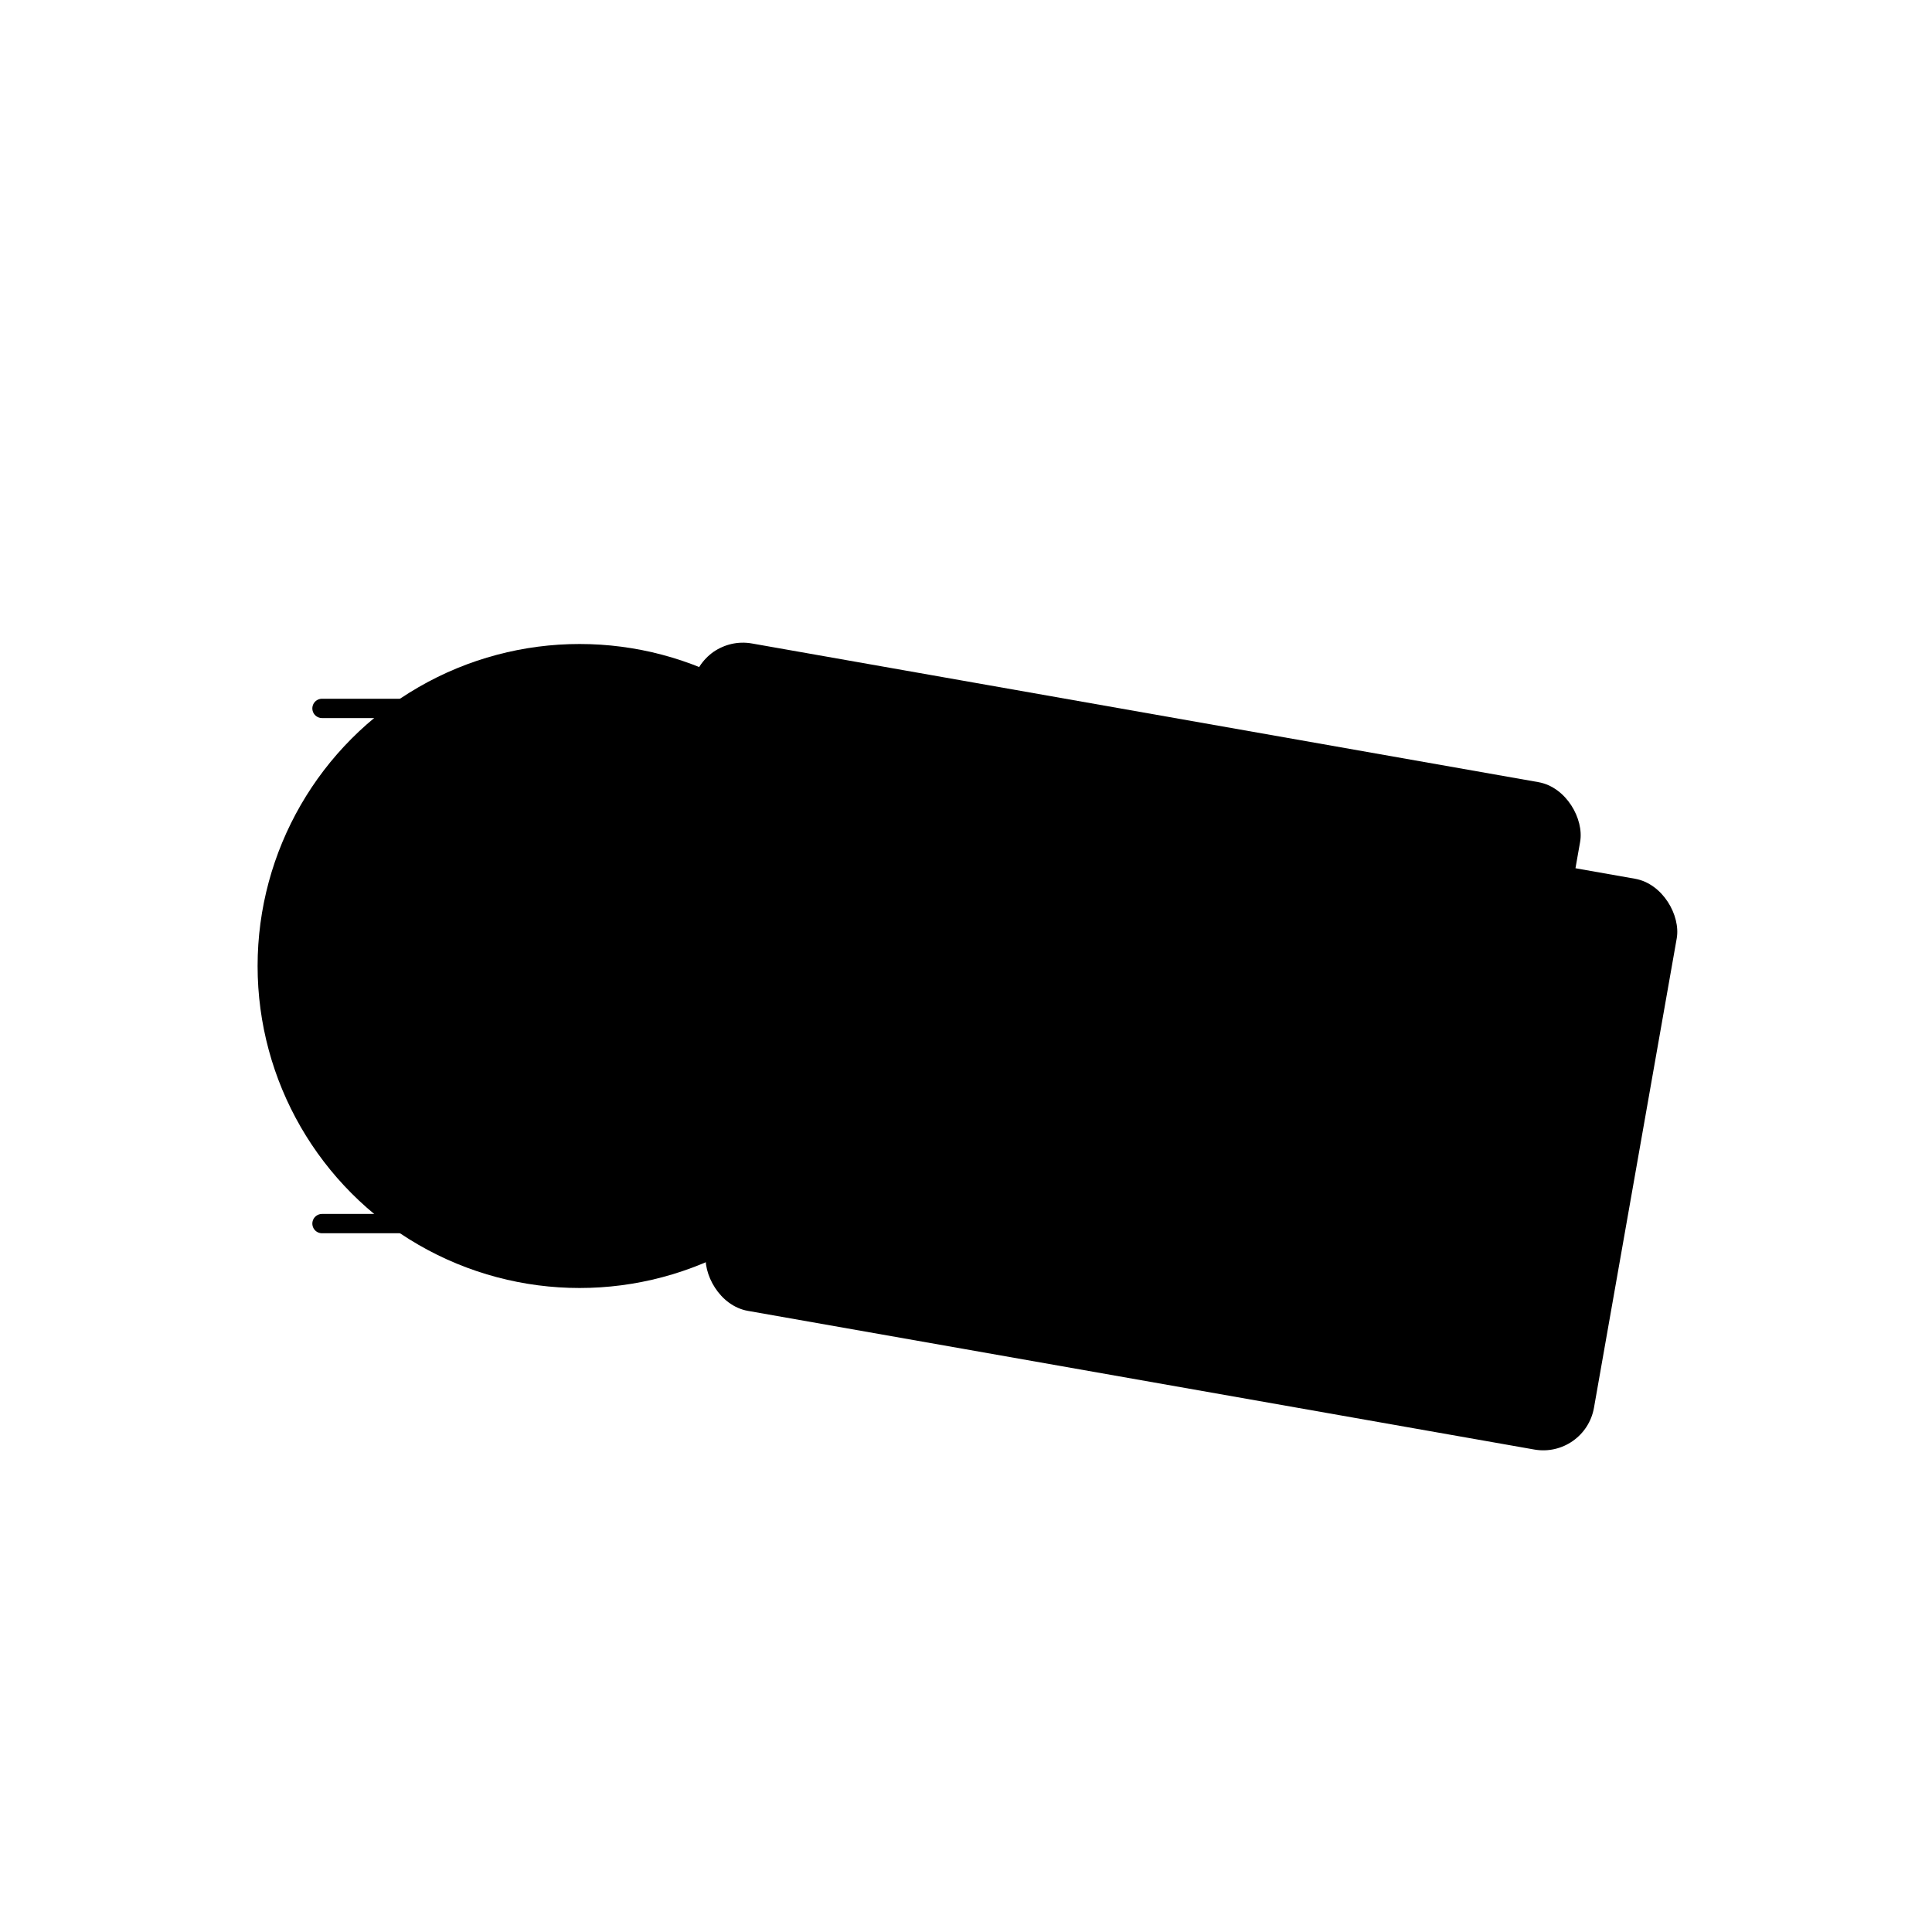
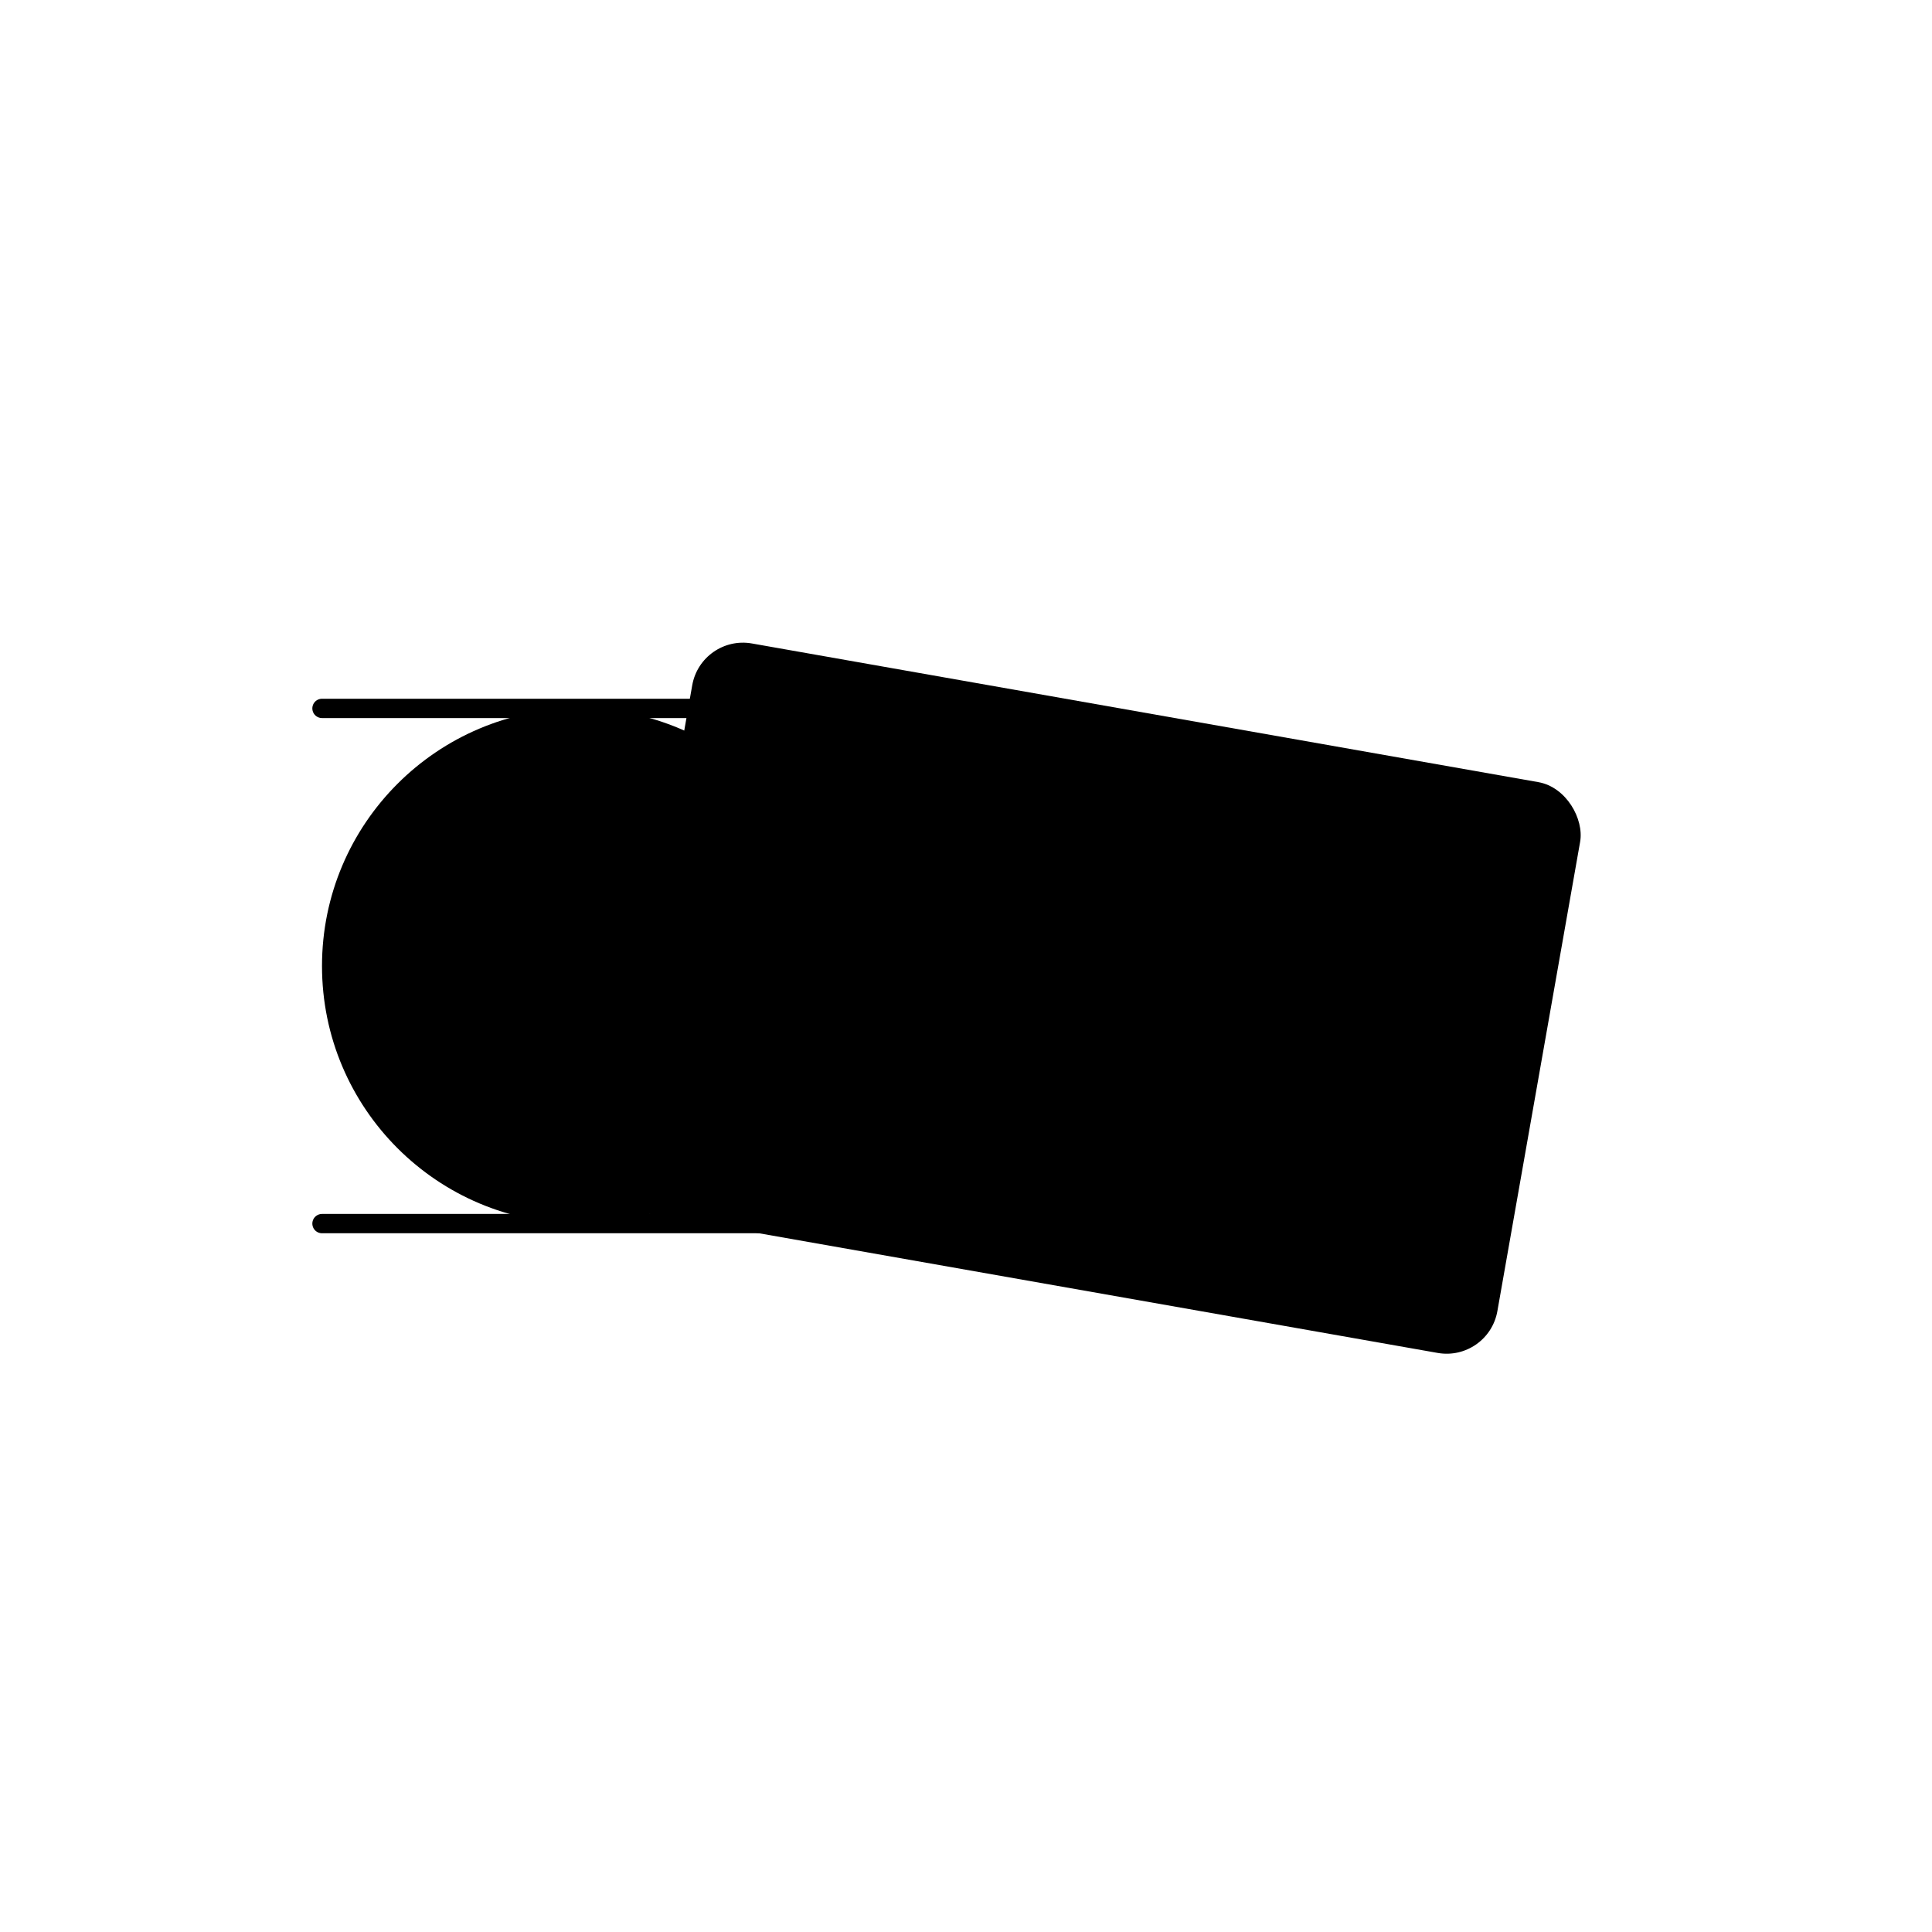
<svg xmlns="http://www.w3.org/2000/svg" viewBox="0 0 300 300">
  <defs>
    <linearGradient id="cardGradient" x1="0%" y1="0%" x2="100%" y2="100%">
      <stop offset="0%" stop-color="hsl(24, 69%, 75%)" />
      <stop offset="100%" stop-color="hsl(24, 69%, 50%)" />
    </linearGradient>
    <linearGradient id="shadowGradient" x1="0%" y1="0%" x2="100%" y2="100%">
      <stop offset="0%" stop-color="hsl(24, 69%, 35%)" stop-opacity="0.6" />
      <stop offset="100%" stop-color="hsl(24, 69%, 35%)" stop-opacity="0.2" />
    </linearGradient>
    <pattern id="pattern" width="10" height="10" patternUnits="userSpaceOnUse">
-       <circle cx="2" cy="2" r="1" fill="hsl(24, 69%, 75%)" opacity="0.5" />
-     </pattern>
+       </pattern>
  </defs>
-   <rect x="115" y="125" width="140" height="90" rx="8" ry="8" fill="url(#shadowGradient)" transform="rotate(10, 185, 170)" />
  <rect x="100" y="110" width="140" height="90" rx="8" ry="8" fill="url(#cardGradient)" transform="rotate(10, 170, 155)" />
  <rect x="100" y="110" width="140" height="90" rx="8" ry="8" fill="url(#pattern)" transform="rotate(10, 170, 155)" opacity="0.5" />
  <rect x="120" y="130" width="80" height="5" rx="2" fill="hsl(24, 69%, 35%)" transform="rotate(10, 170, 155)" />
  <rect x="120" y="145" width="60" height="5" rx="2" fill="hsl(24, 69%, 35%)" transform="rotate(10, 170, 155)" />
  <rect x="120" y="160" width="70" height="5" rx="2" fill="hsl(24, 69%, 35%)" transform="rotate(10, 170, 155)" />
-   <circle cx="90" cy="150" r="50" fill="hsl(24, 69%, 50%)" opacity="0.9" />
  <circle cx="90" cy="150" r="40" fill="hsl(24, 69%, 35%)" opacity="0.8" />
  <circle cx="90" cy="150" r="30" fill="hsl(24, 69%, 75%)" opacity="0.7" />
  <line x1="50" y1="110" x2="130" y2="110" stroke="hsl(24, 69%, 35%)" stroke-width="3" stroke-linecap="round" />
  <line x1="50" y1="190" x2="130" y2="190" stroke="hsl(24, 69%, 35%)" stroke-width="3" stroke-linecap="round" />
</svg>